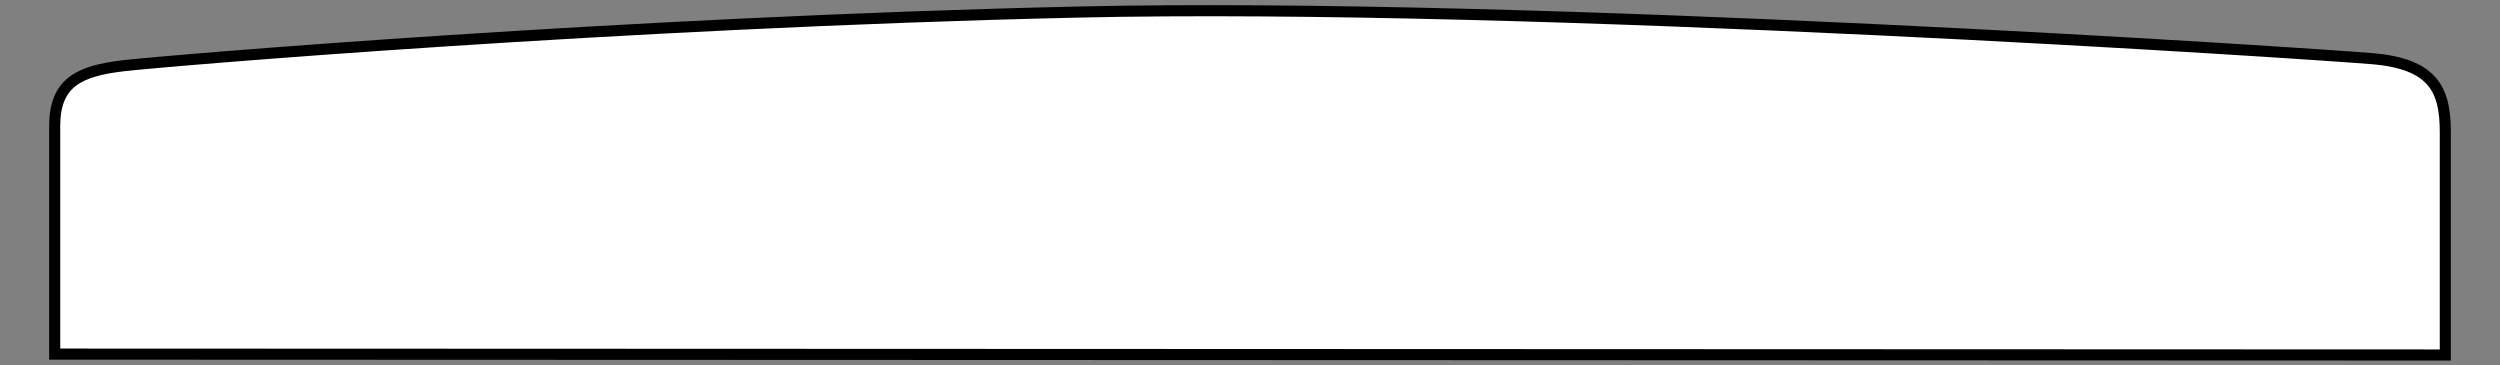
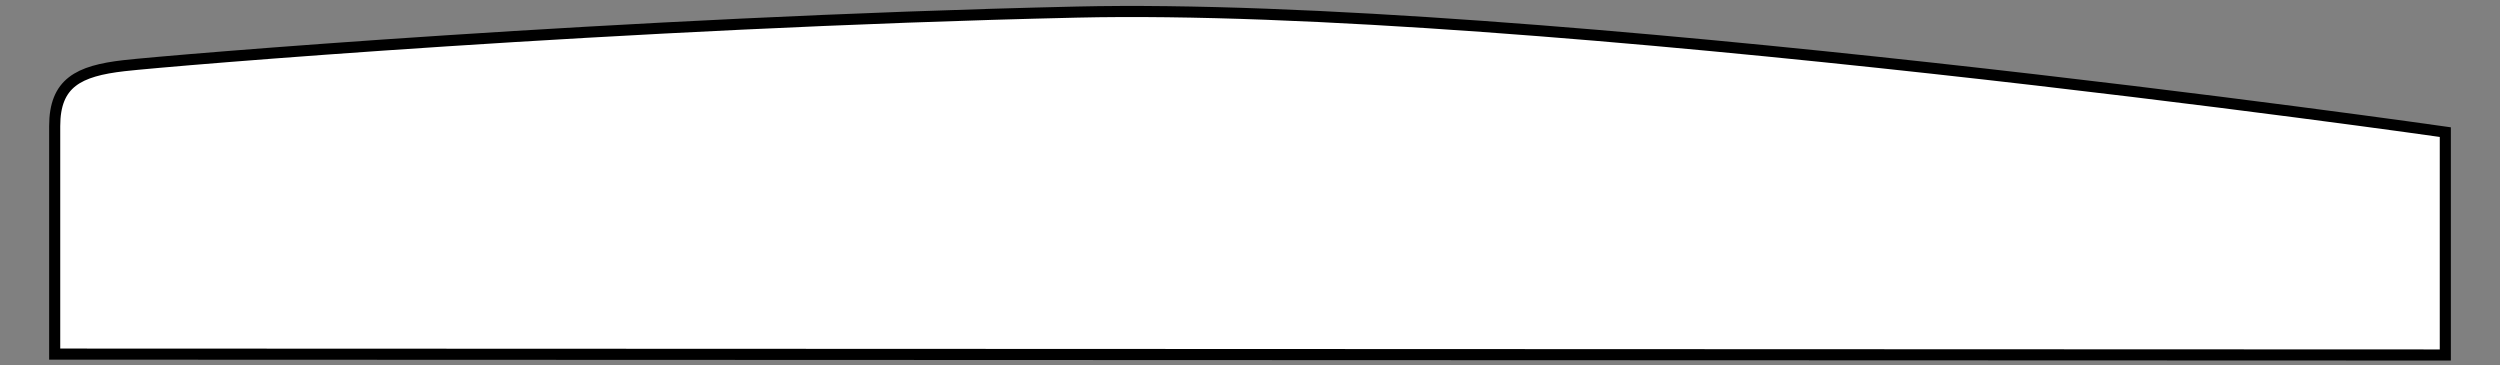
<svg xmlns="http://www.w3.org/2000/svg" viewBox="0 0 225.36 32.9">
  <rect x="0" y="0" width="225.36" height="32.9" fill="#808080" stroke="none" />
  <defs>
    <style>.cls-1{fill:none;}.cls-2{fill:#fff;stroke:#000;}</style>
  </defs>
  <g id="Layer_2" data-name="Layer 2">
-     <rect class="cls-1" width="225.36" height="32.9" />
-   </g>
+     </g>
  <g id="_3557" data-name="3557">
-     <path class="cls-2" d="M220.43,32V11.91c0-3.74-1-6.15-6.58-6.62S138.18.15,97.05,1.09,15.29,5.45,11.18,5.92,4.93,7.47,4.93,11.37V31.92Z" />
+     <path class="cls-2" d="M220.43,32V11.91S138.18.15,97.05,1.09,15.29,5.45,11.18,5.92,4.93,7.47,4.93,11.37V31.92Z" />
  </g>
</svg>